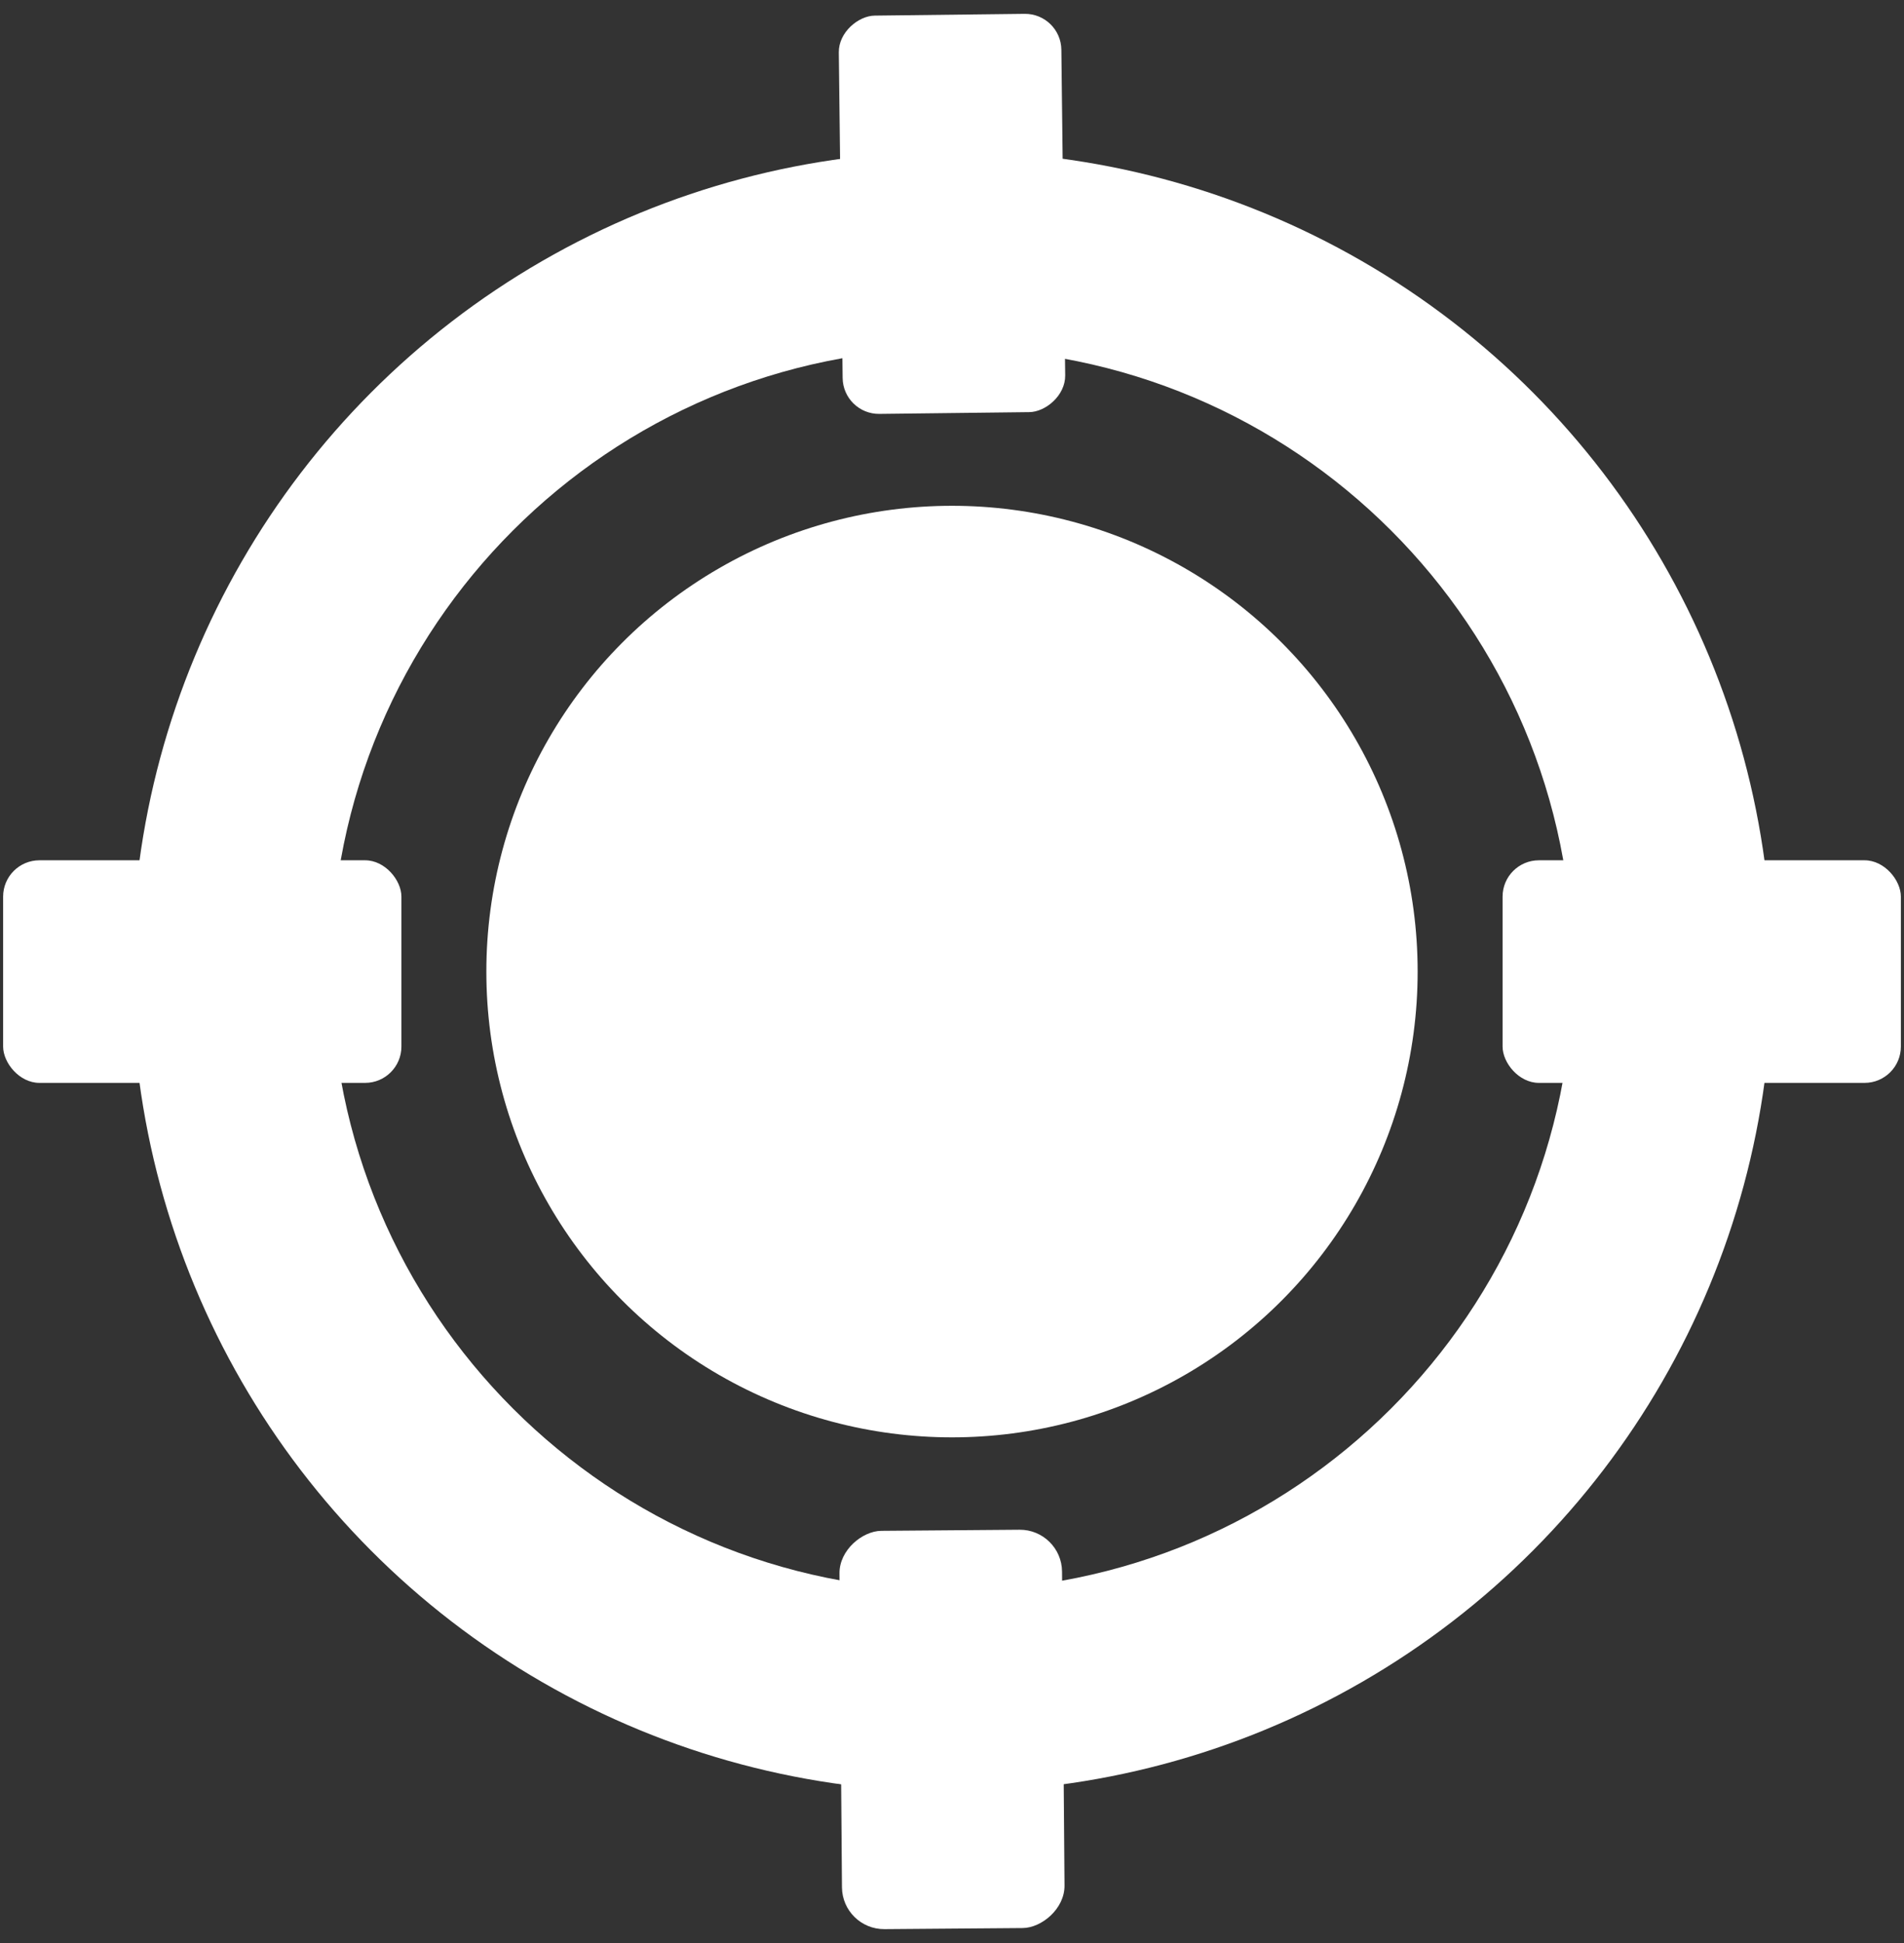
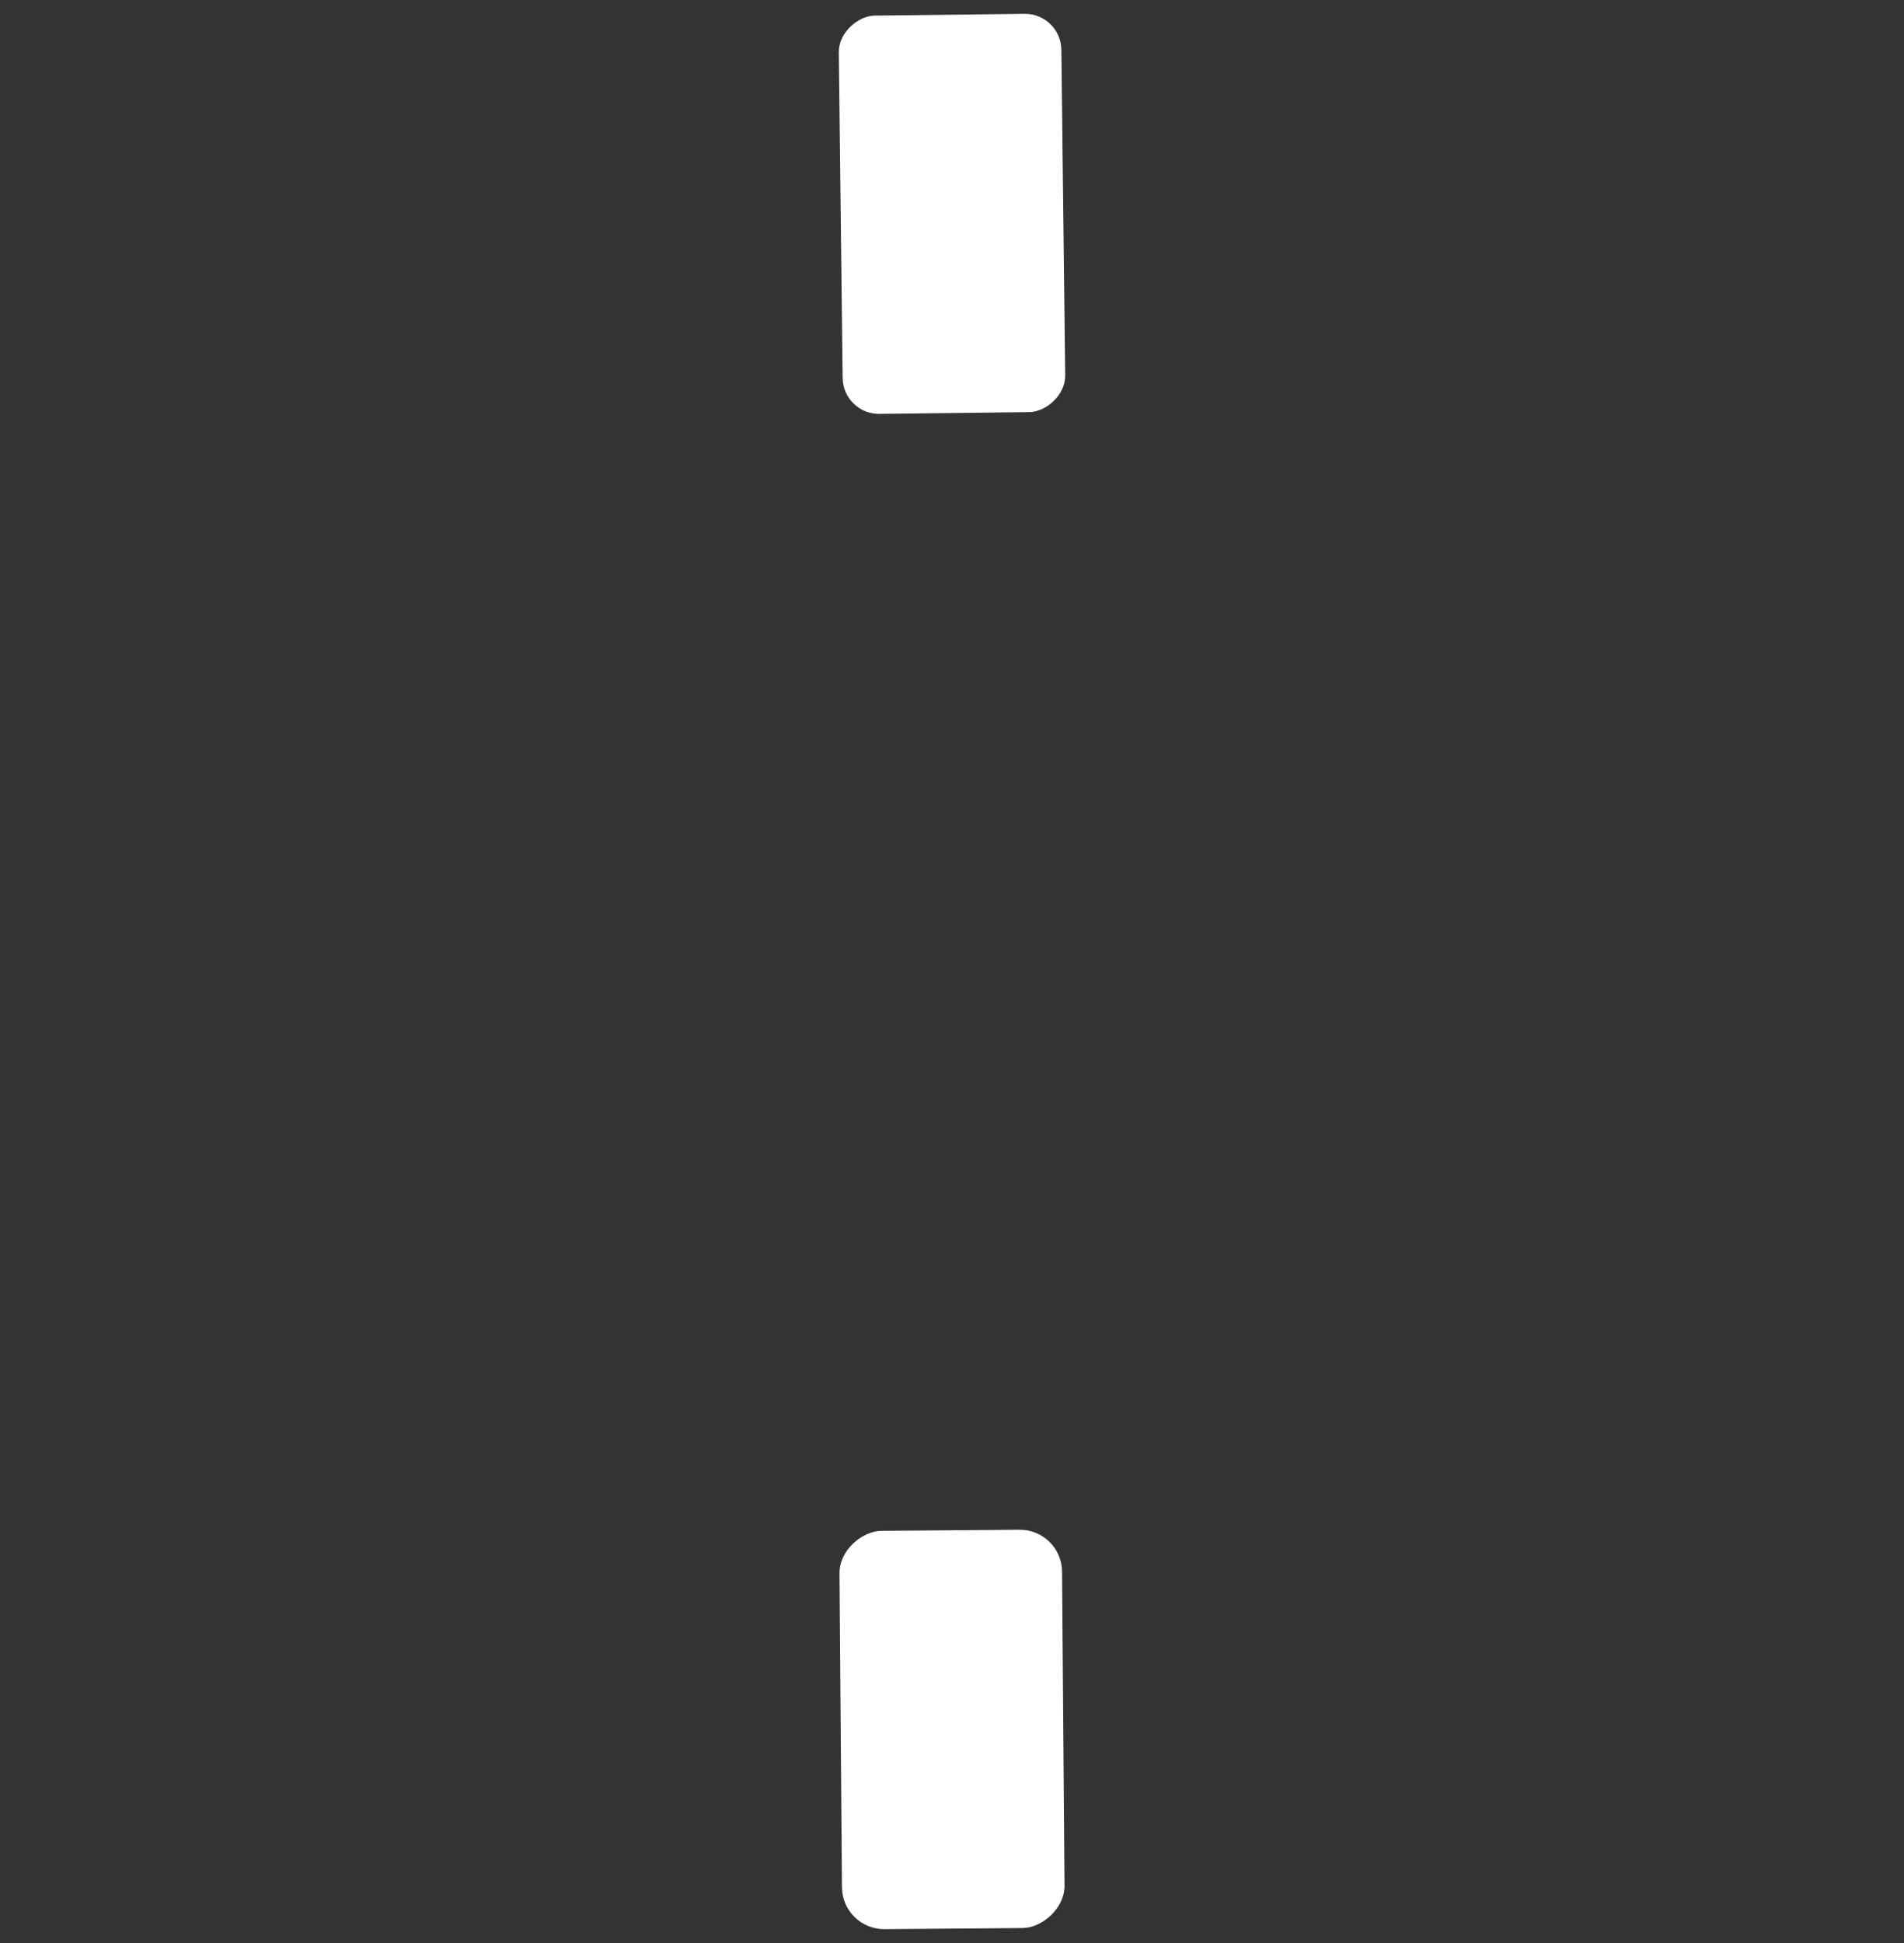
<svg xmlns="http://www.w3.org/2000/svg" width="98" height="100" viewBox="0 0 98 100">
  <rect x="0" y="0" width="98" height="100" fill="#333333" stroke="none" />
  <g fill-rule="nonzero" fill="#FFF">
-     <path d="M91.206 50.004c.005 15.08-8.04 29.02-21.1 36.56-13.06 7.543-29.152 7.543-42.213 0-13.06-7.54-21.104-21.48-21.1-36.56-.004-15.082 8.04-29.02 21.1-36.562 13.06-7.542 29.153-7.542 42.214 0 13.06 7.542 21.104 21.48 21.1 36.562zm-10.25-.107C80.956 32.247 66.65 17.94 49 17.94c-17.65 0-31.956 14.308-31.956 31.957 0 17.65 14.307 31.957 31.956 31.957 17.65 0 31.956-14.308 31.956-31.957z" />
-     <path d="M72.967 50.004c.002 8.563-4.566 16.478-11.982 20.76-7.416 4.282-16.554 4.282-23.97 0S25.03 58.567 25.033 50.004c-.002-8.564 4.566-16.478 11.982-20.76 7.416-4.283 16.554-4.283 23.97 0C68.4 33.525 72.97 41.44 72.967 50.003z" />
-     <rect x="77.339" y="44.276" width="20.5" height="11.456" rx="1.869" />
-     <rect x=".161" y="44.276" width="20.5" height="11.456" rx="1.869" />
    <rect transform="rotate(89.326 49 11.007)" x="38.75" y="5.279" width="20.5" height="11.456" rx="1.869" />
    <rect transform="rotate(89.548 49 89.008)" x="38.75" y="83.28" width="20.5" height="11.456" rx="2.171" />
  </g>
</svg>